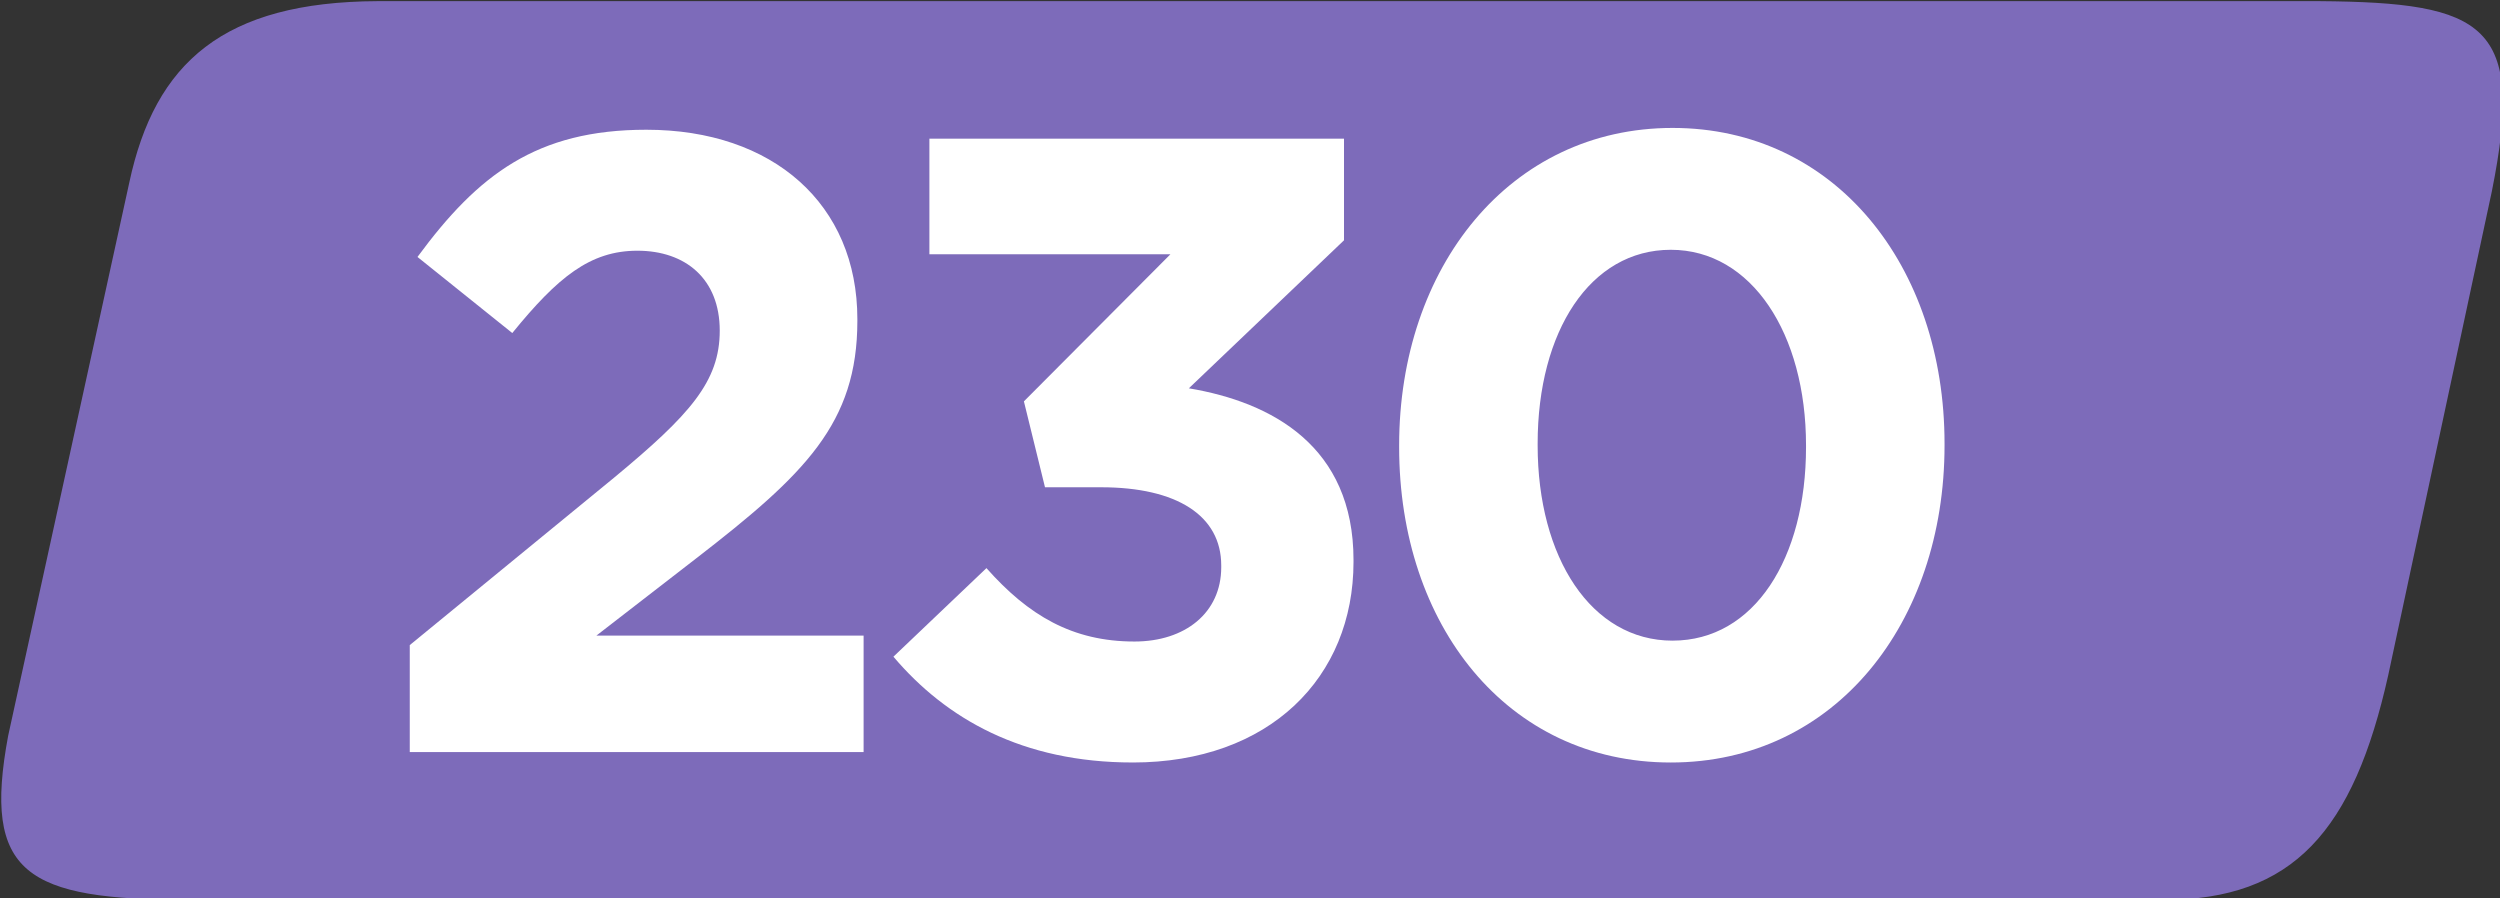
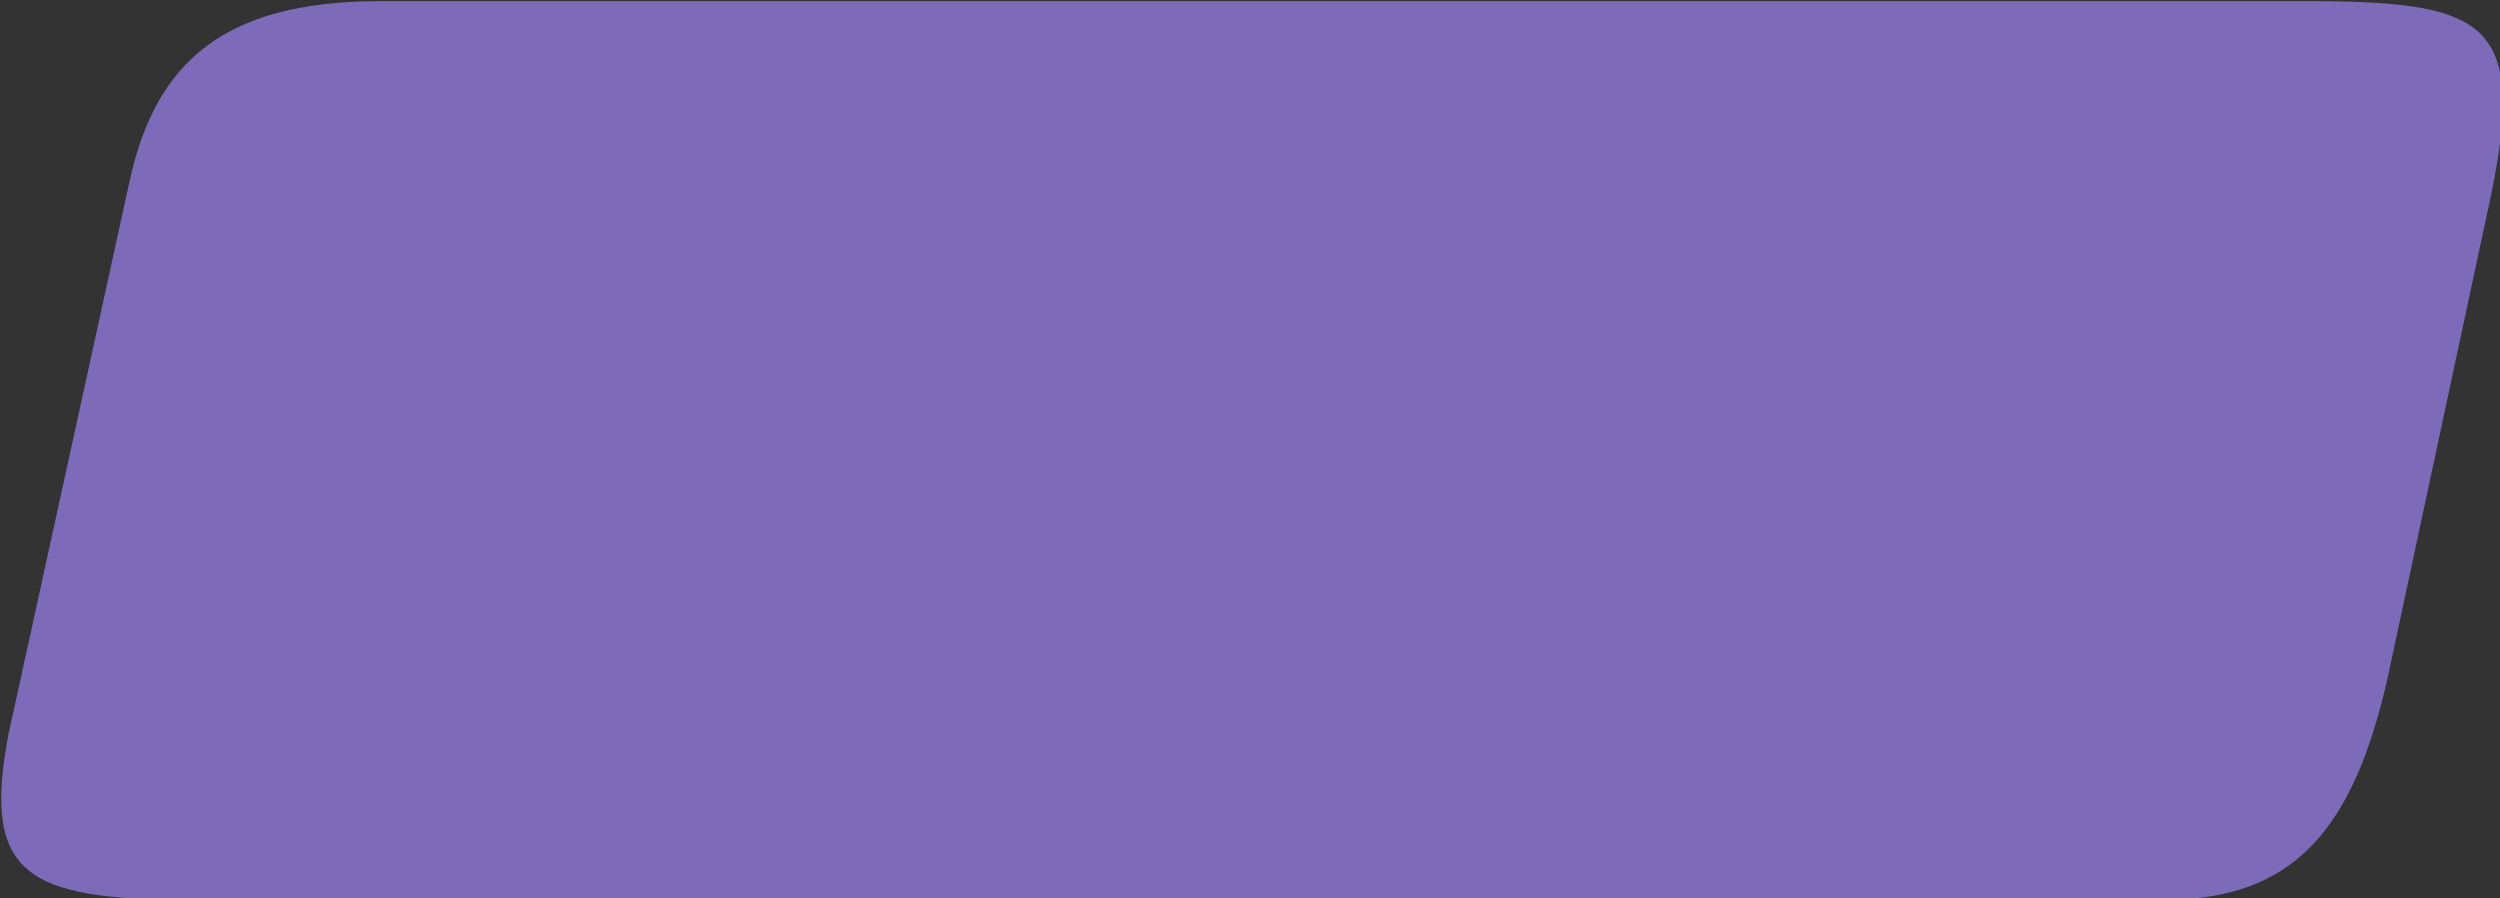
<svg xmlns="http://www.w3.org/2000/svg" width="46.394mm" height="16.667mm" viewBox="0 0 46.394 16.667" version="1.1" id="svg18901">
  <rect x="0" y="0" width="46.394" height="16.667" fill="#333333" stroke="none" />
  <defs id="defs18898" />
  <g id="layer1" transform="translate(-69.297,-161.609)">
    <g style="fill:#ffffff;fill-opacity:1" id="g3366" transform="matrix(0.353,0,0,0.353,31.72,128.316)">
      <g id="use3362" transform="translate(127.064,53.65)">
        <path style="color:#000000;fill:#7d6bba;-inkscape-stroke:none" d="M 101.313,40.725 H -0.769 c -8.078,0.039 -11.695,3.207 -13.047,9.535 l -6.367,29.078 c -1.359,7.27 0.914,8.633 9.547,8.633 H 93.129 c 6.816,0 9.984,-3.629 11.809,-11.809 l 5.449,-25.445 c 1.762,-8.785 -0.316,-9.922 -9.074,-9.992" id="path14694" />
        <g style="fill:#ffffff" id="g14702" transform="translate(-103.168,26.553)">
          <g id="use14696" transform="translate(101.83,53.65)">
-             <path style="color:#000000;-inkscape-stroke:none" d="M 2.266,0 H 26.125 V -6.125 H 12.078 l 5.25,-4.062 c 5.719,-4.422 8.469,-7.094 8.469,-12.484 v -0.094 c 0,-6.031 -4.422,-9.953 -11.094,-9.953 -5.766,0 -8.844,2.359 -12.031,6.688 l 4.984,4 c 2.391,-2.938 4.094,-4.328 6.578,-4.328 2.531,0 4.328,1.484 4.328,4.203 0,2.672 -1.562,4.422 -5.562,7.734 L 2.266,-5.625 Z m 0,0" id="path23486" />
-           </g>
+             </g>
          <g id="use14698" transform="translate(127.773,53.65)">
-             <path style="color:#000000;-inkscape-stroke:none" d="m 14.328,0.547 c 7.188,0 11.609,-4.469 11.609,-10.547 v -0.094 c 0,-5.984 -4.281,-8.297 -8.656,-9.031 l 8.156,-7.781 V -32.25 H 3.641 v 6.078 H 16.312 l -7.703,7.734 1.109,4.516 h 2.953 c 3.969,0 6.312,1.484 6.312,4.109 v 0.094 c 0,2.391 -1.891,3.906 -4.562,3.906 -3.266,0 -5.578,-1.375 -7.781,-3.859 L 1.75,-5.016 c 2.766,3.266 6.781,5.562 12.578,5.562 z m 0,0" id="path23490" />
-           </g>
+             </g>
          <g id="use14700" transform="translate(153.624,53.65)">
-             <path style="color:#000000;-inkscape-stroke:none" d="m 16.766,0.547 c 8.625,0 14.391,-7.328 14.391,-16.672 v -0.094 c 0,-9.359 -5.766,-16.594 -14.297,-16.594 -8.562,0 -14.375,7.328 -14.375,16.688 v 0.094 c 0,9.344 5.672,16.578 14.281,16.578 z m 0.094,-6.406 c -4.281,0 -7.094,-4.375 -7.094,-10.266 v -0.094 c 0,-5.906 2.766,-10.188 7,-10.188 4.25,0 7.109,4.422 7.109,10.281 v 0.094 c 0,5.844 -2.719,10.172 -7.016,10.172 z m 0,0" id="path23494" />
-           </g>
+             </g>
        </g>
      </g>
    </g>
  </g>
</svg>